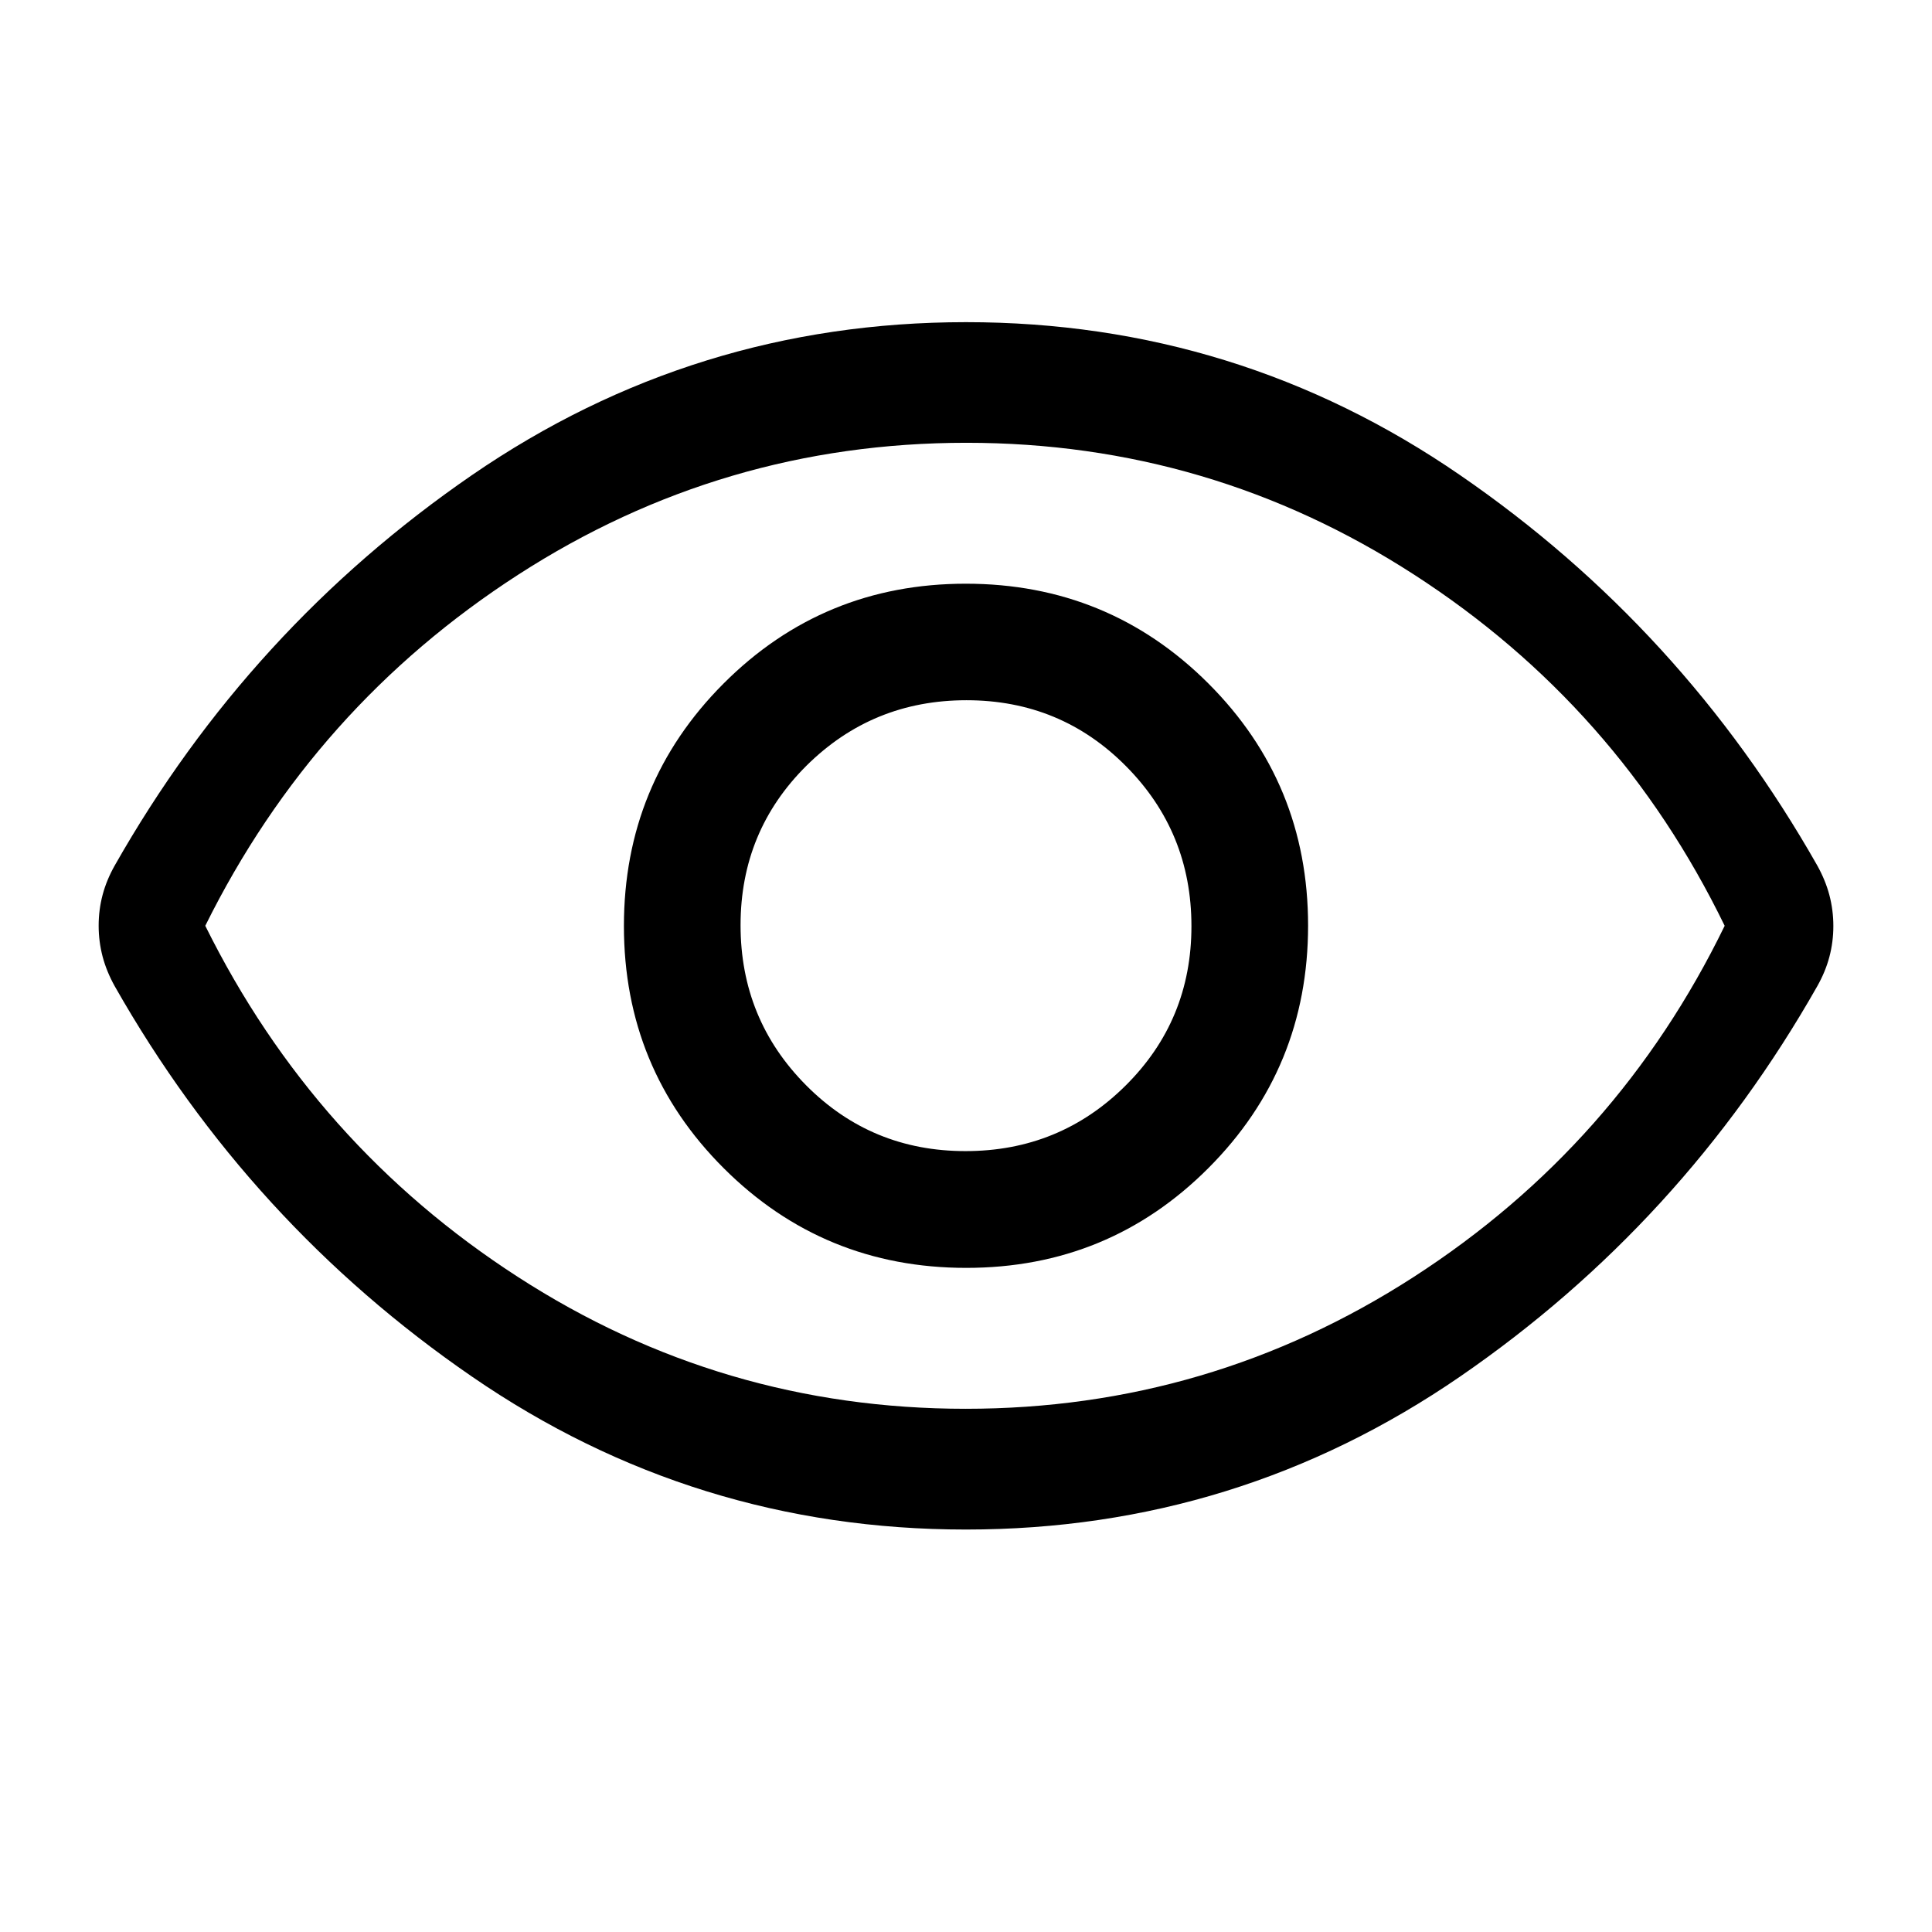
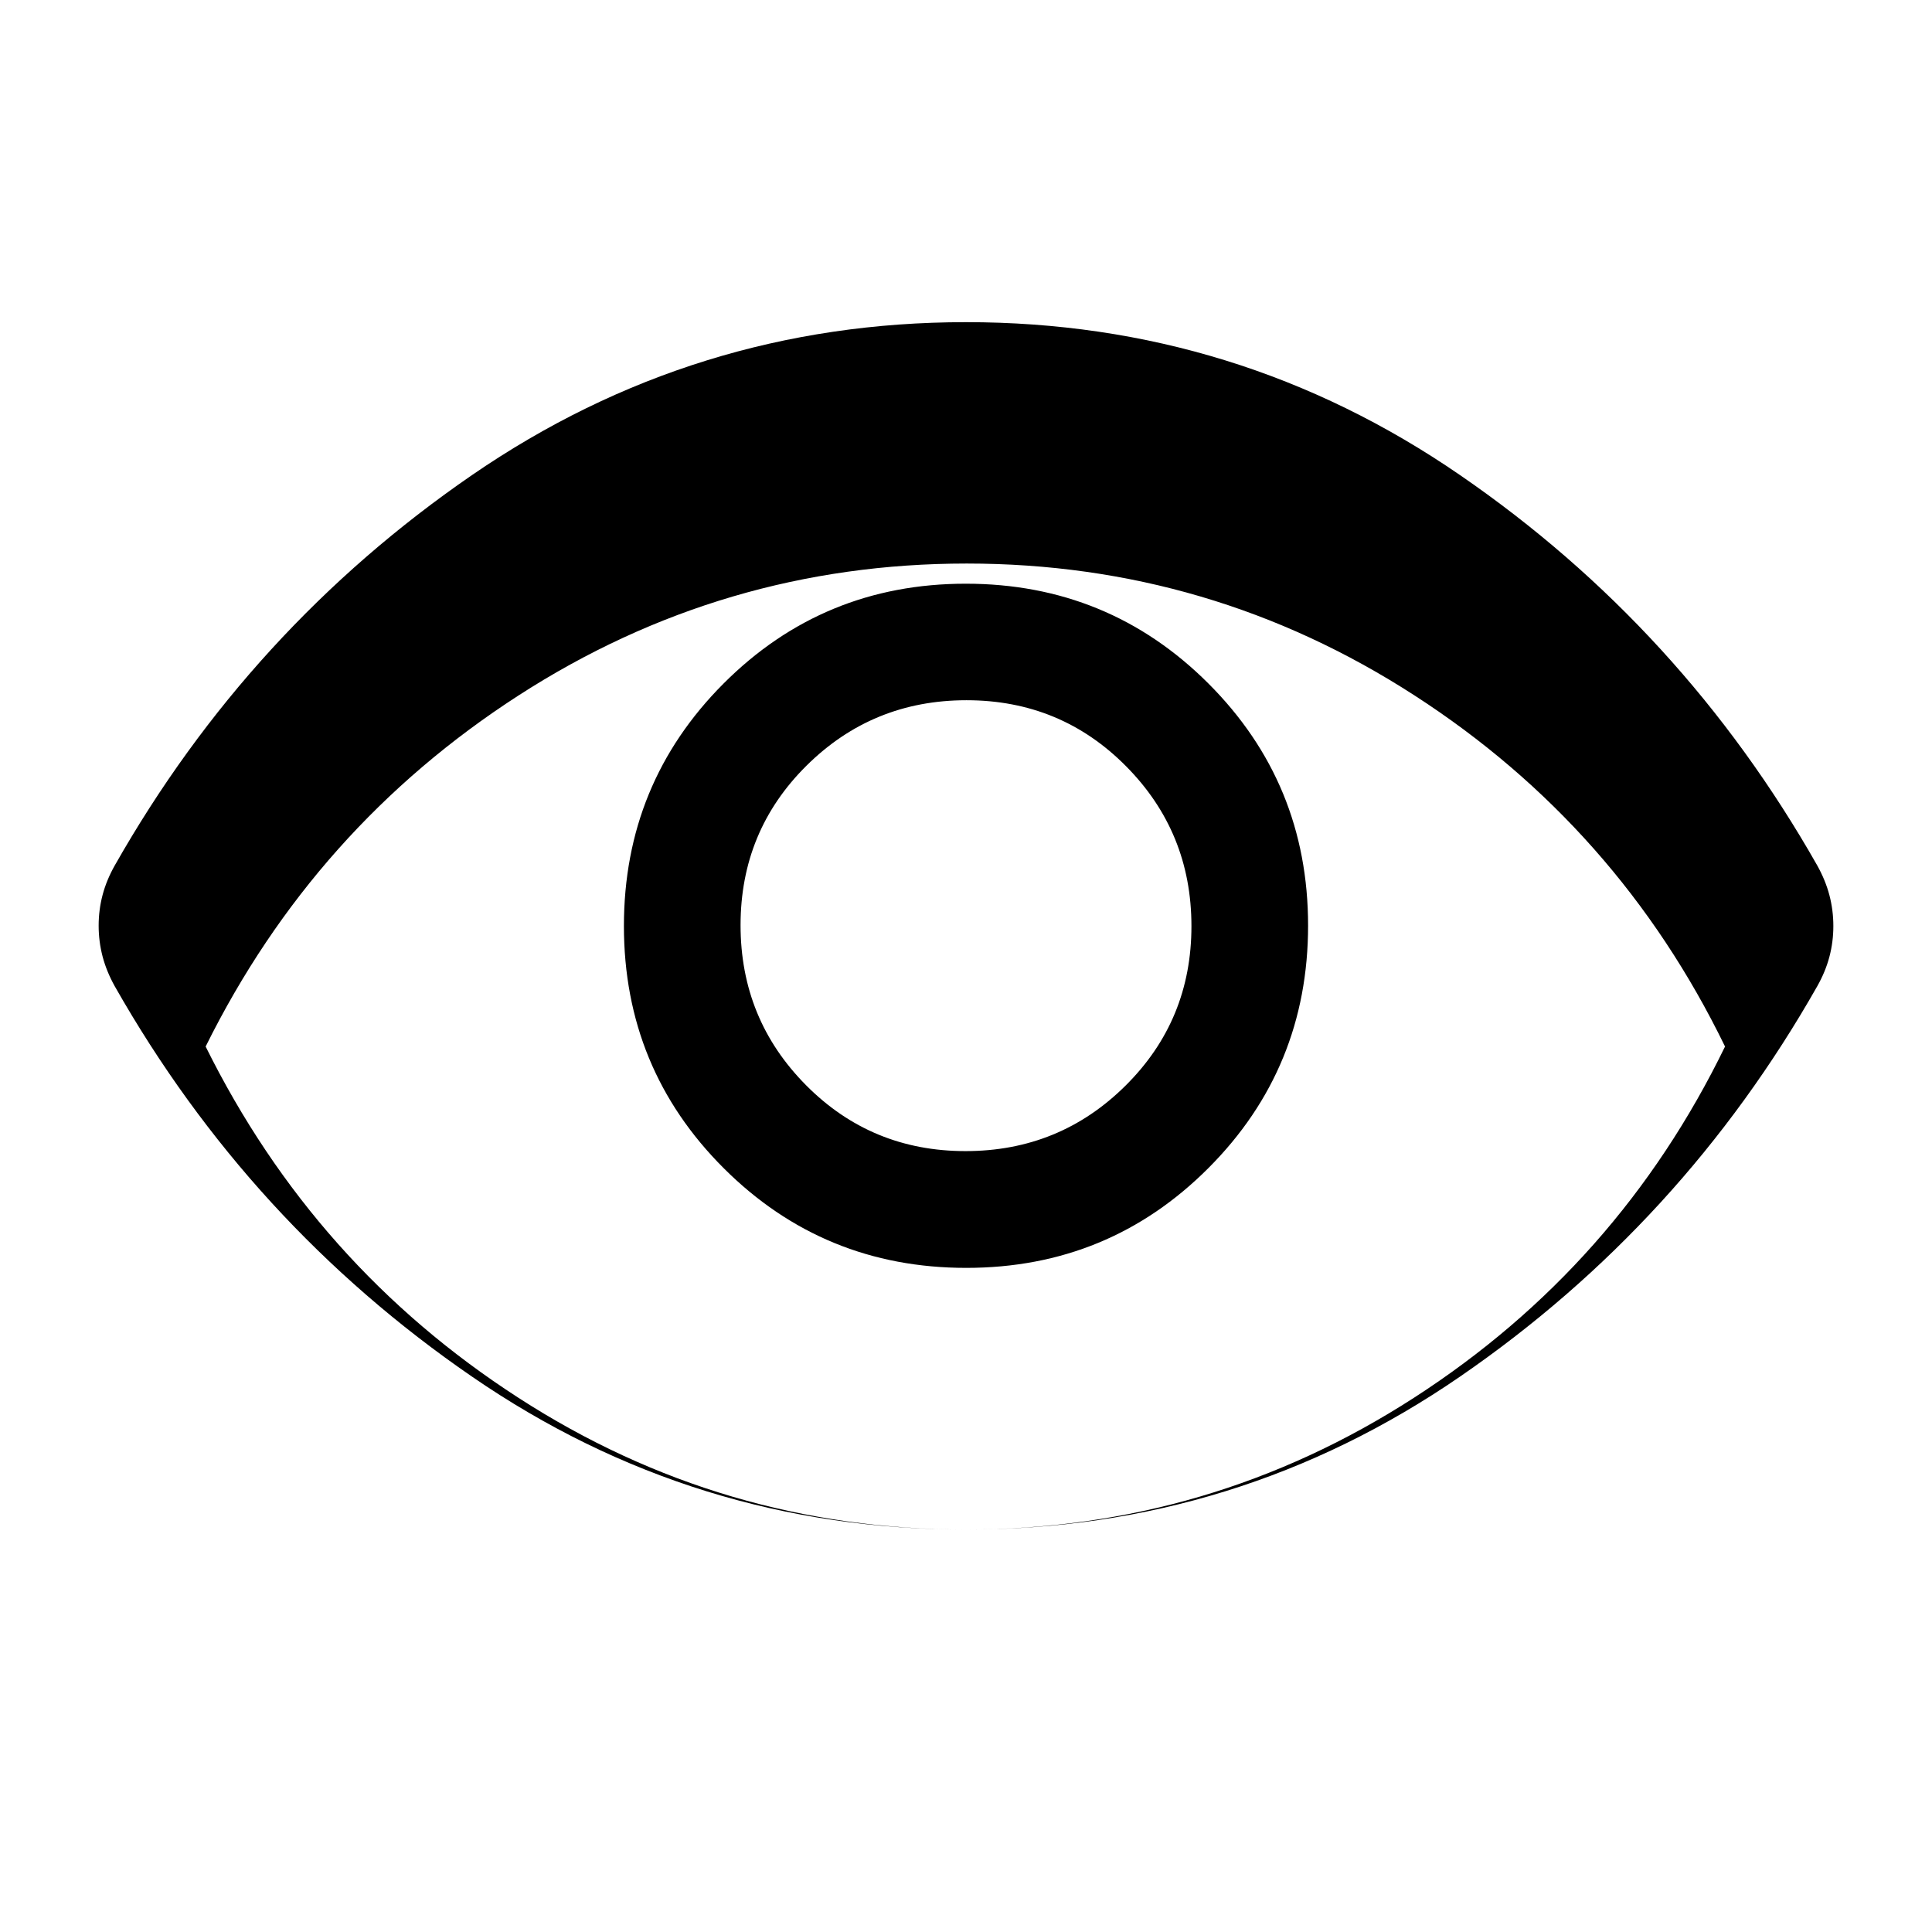
<svg xmlns="http://www.w3.org/2000/svg" id="Ebene_1" viewBox="0 0 160 160">
-   <path d="M80.02,105c7.88,0,14.56-2.76,20.06-8.27,5.5-5.51,8.25-12.21,8.25-20.08s-2.76-14.56-8.27-20.06c-5.51-5.5-12.21-8.25-20.08-8.25s-14.56,2.76-20.06,8.27c-5.5,5.51-8.25,12.21-8.25,20.08s2.76,14.56,8.27,20.06c5.51,5.5,12.21,8.25,20.08,8.25ZM79.96,95.33c-5.2,0-9.6-1.82-13.21-5.46-3.61-3.64-5.42-8.05-5.42-13.25s1.82-9.6,5.46-13.21c3.64-3.61,8.05-5.42,13.25-5.42s9.6,1.82,13.21,5.46c3.61,3.64,5.42,8.05,5.42,13.25s-1.82,9.6-5.46,13.21c-3.64,3.61-8.05,5.42-13.25,5.42ZM80,126.67c-15,0-28.64-4.22-40.92-12.67-12.28-8.44-22.14-19.22-29.58-32.33-.44-.79-.78-1.61-1-2.44-.22-.84-.33-1.69-.33-2.57s.11-1.73.33-2.56c.22-.83.56-1.64,1-2.42,7.44-13.11,17.31-23.89,29.58-32.33,12.28-8.44,25.92-12.67,40.92-12.67s28.64,4.22,40.92,12.67c12.28,8.44,22.14,19.22,29.58,32.33.44.79.78,1.61,1,2.44.22.84.33,1.69.33,2.57s-.11,1.73-.33,2.56c-.22.83-.56,1.64-1,2.42-7.44,13.11-17.31,23.89-29.58,32.33-12.28,8.44-25.92,12.67-40.92,12.67ZM79.97,116.67c13.46,0,25.83-3.64,37.11-10.92,11.28-7.28,19.86-16.97,25.75-29.08-5.89-12.11-14.46-21.81-25.72-29.08-11.26-7.28-23.62-10.92-37.08-10.92s-25.83,3.64-37.11,10.92c-11.28,7.28-19.92,16.97-25.92,29.08,6,12.11,14.63,21.81,25.89,29.08,11.26,7.28,23.62,10.92,37.08,10.92Z" />
+   <path d="M80.02,105c7.88,0,14.56-2.76,20.06-8.27,5.5-5.51,8.25-12.21,8.25-20.08s-2.76-14.56-8.27-20.06c-5.51-5.5-12.21-8.25-20.08-8.25s-14.56,2.76-20.06,8.27c-5.5,5.51-8.25,12.21-8.25,20.08s2.76,14.56,8.27,20.06c5.51,5.5,12.21,8.25,20.08,8.25ZM79.96,95.33c-5.2,0-9.6-1.82-13.21-5.46-3.61-3.64-5.42-8.05-5.42-13.25s1.82-9.6,5.46-13.21c3.64-3.61,8.05-5.42,13.25-5.42s9.6,1.82,13.21,5.46c3.61,3.64,5.42,8.05,5.42,13.25s-1.82,9.6-5.46,13.21c-3.64,3.61-8.05,5.42-13.25,5.42ZM80,126.67c-15,0-28.64-4.22-40.92-12.67-12.28-8.44-22.14-19.22-29.58-32.33-.44-.79-.78-1.61-1-2.44-.22-.84-.33-1.69-.33-2.57s.11-1.73.33-2.56c.22-.83.56-1.64,1-2.42,7.44-13.11,17.31-23.89,29.58-32.33,12.28-8.44,25.92-12.67,40.92-12.67s28.64,4.22,40.92,12.67c12.28,8.44,22.14,19.22,29.58,32.33.44.79.78,1.61,1,2.44.22.84.33,1.69.33,2.57s-.11,1.73-.33,2.56c-.22.83-.56,1.64-1,2.42-7.44,13.11-17.31,23.89-29.58,32.33-12.28,8.44-25.92,12.67-40.92,12.67Zc13.46,0,25.83-3.64,37.11-10.92,11.28-7.28,19.86-16.97,25.75-29.08-5.89-12.11-14.46-21.81-25.72-29.08-11.26-7.28-23.62-10.92-37.08-10.92s-25.83,3.64-37.11,10.92c-11.28,7.28-19.92,16.97-25.92,29.08,6,12.11,14.63,21.81,25.89,29.08,11.26,7.28,23.62,10.92,37.08,10.92Z" />
</svg>